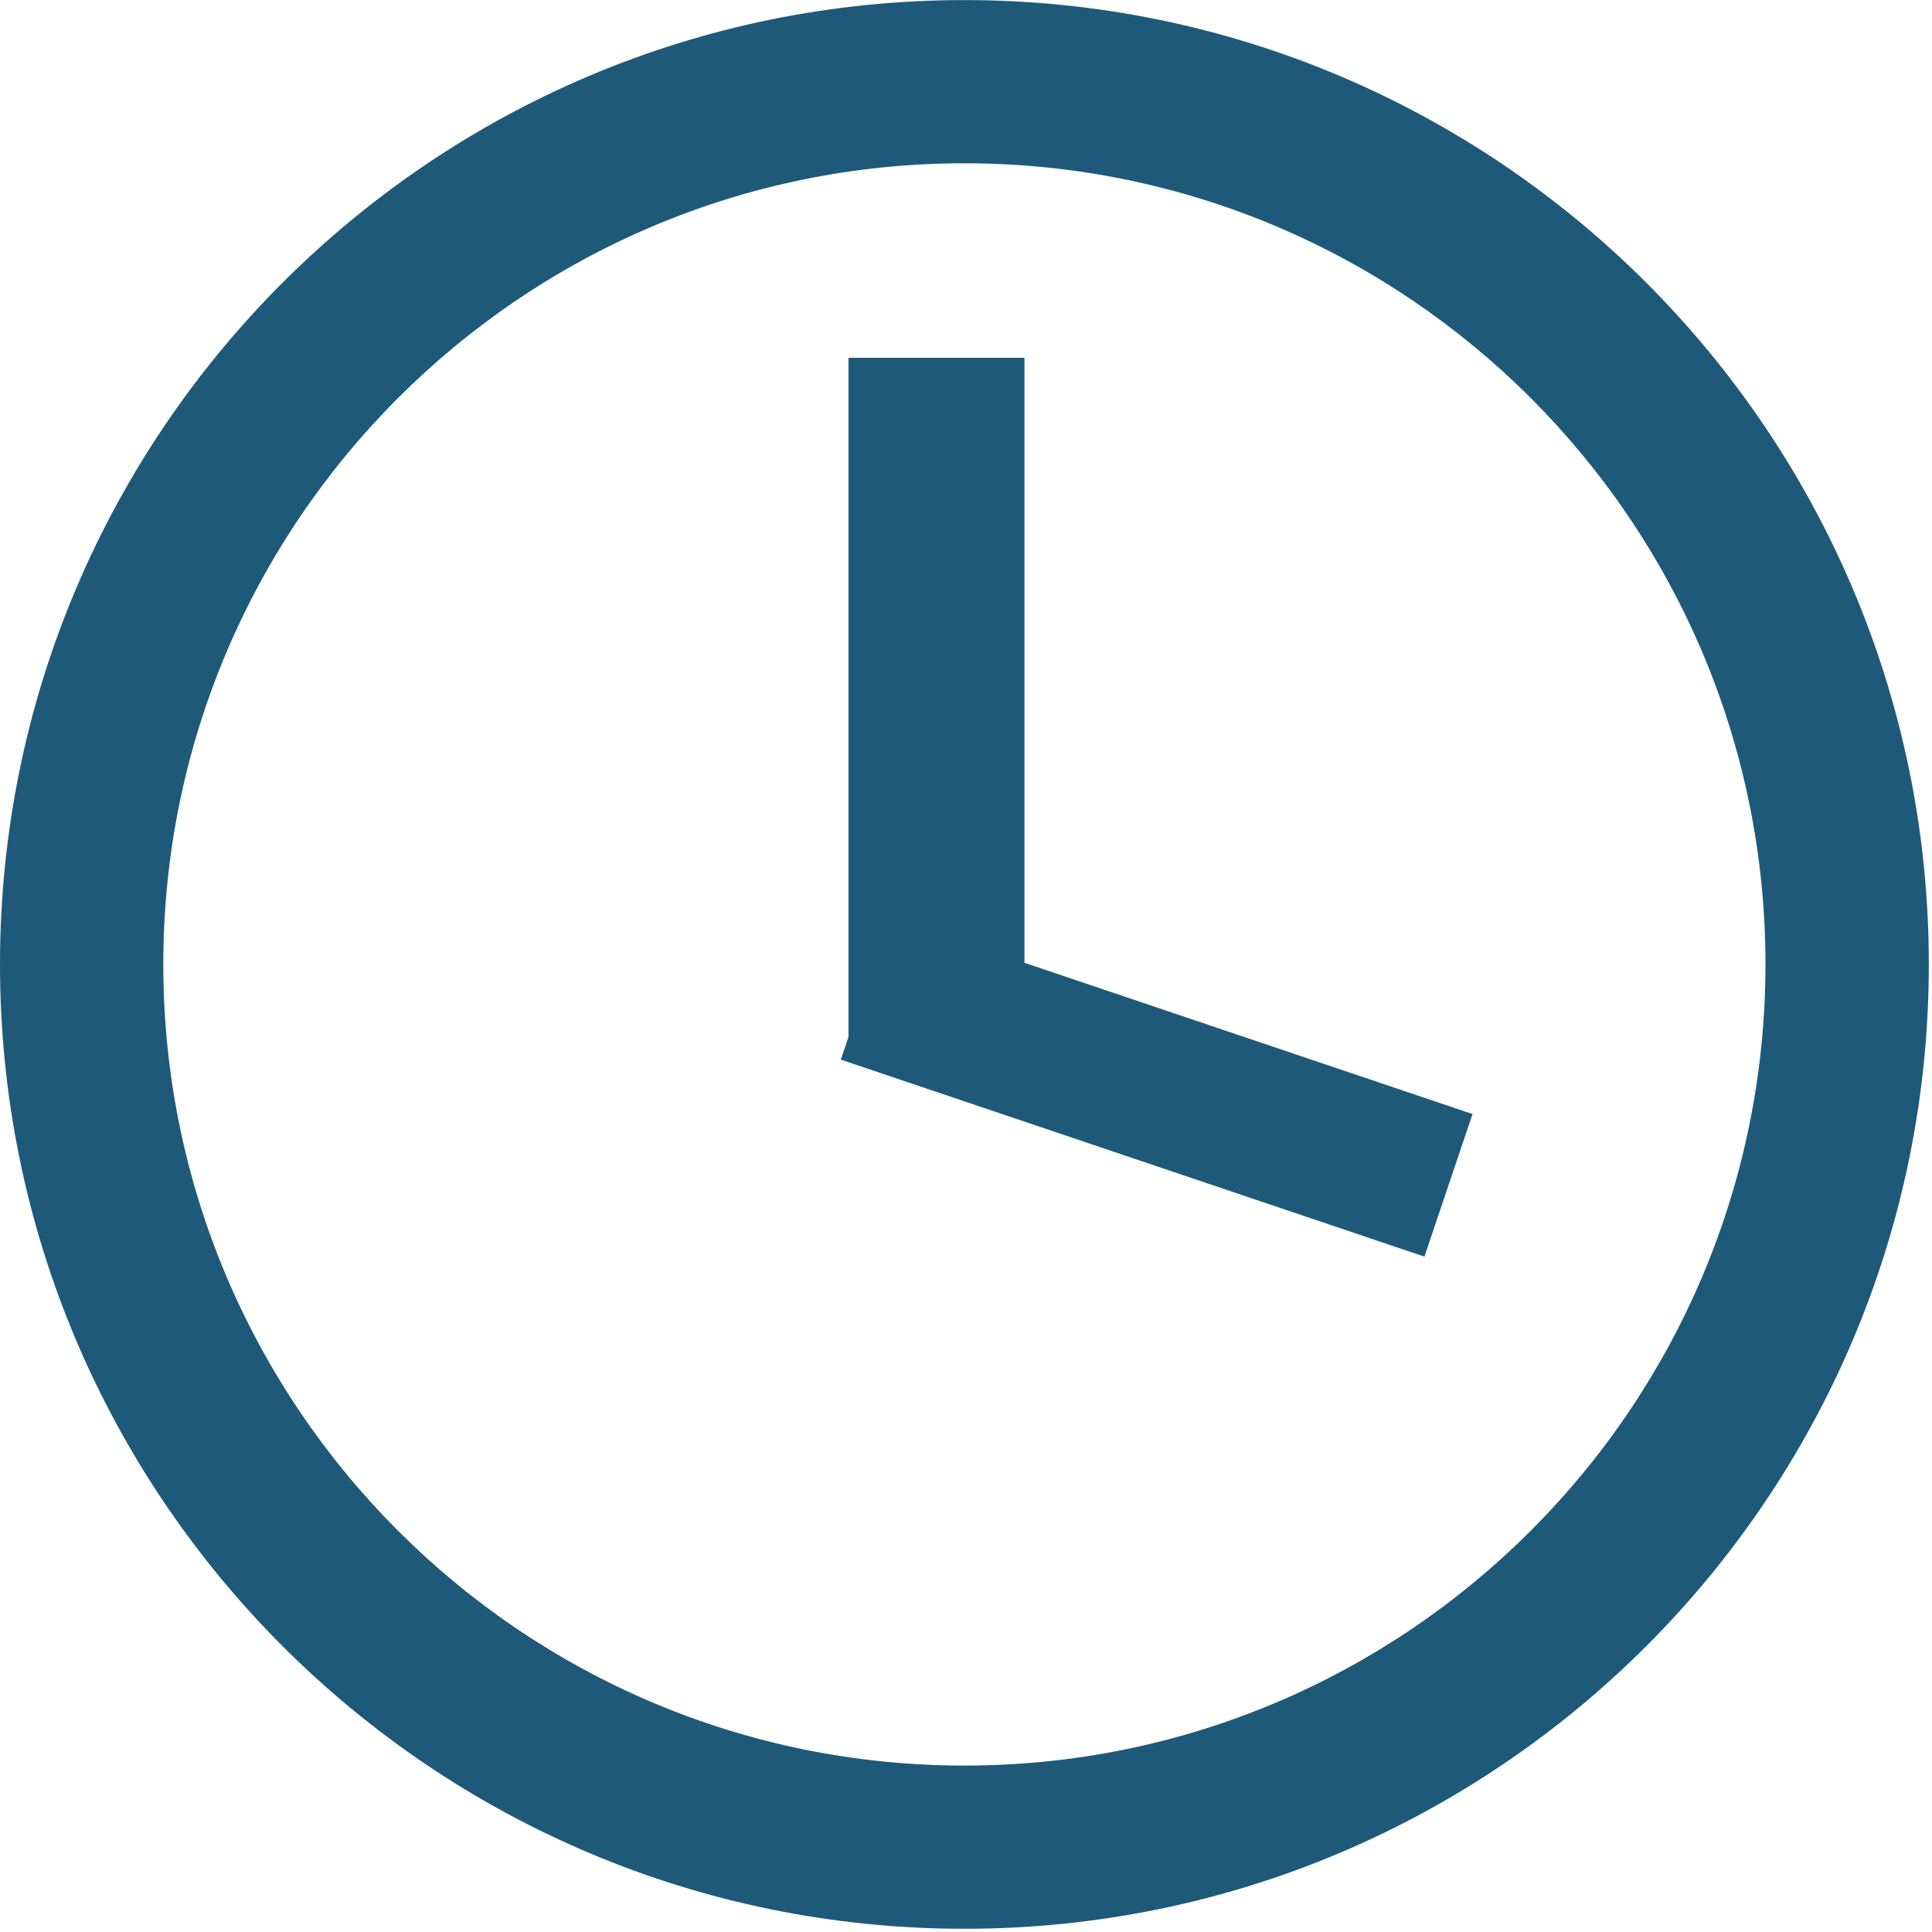
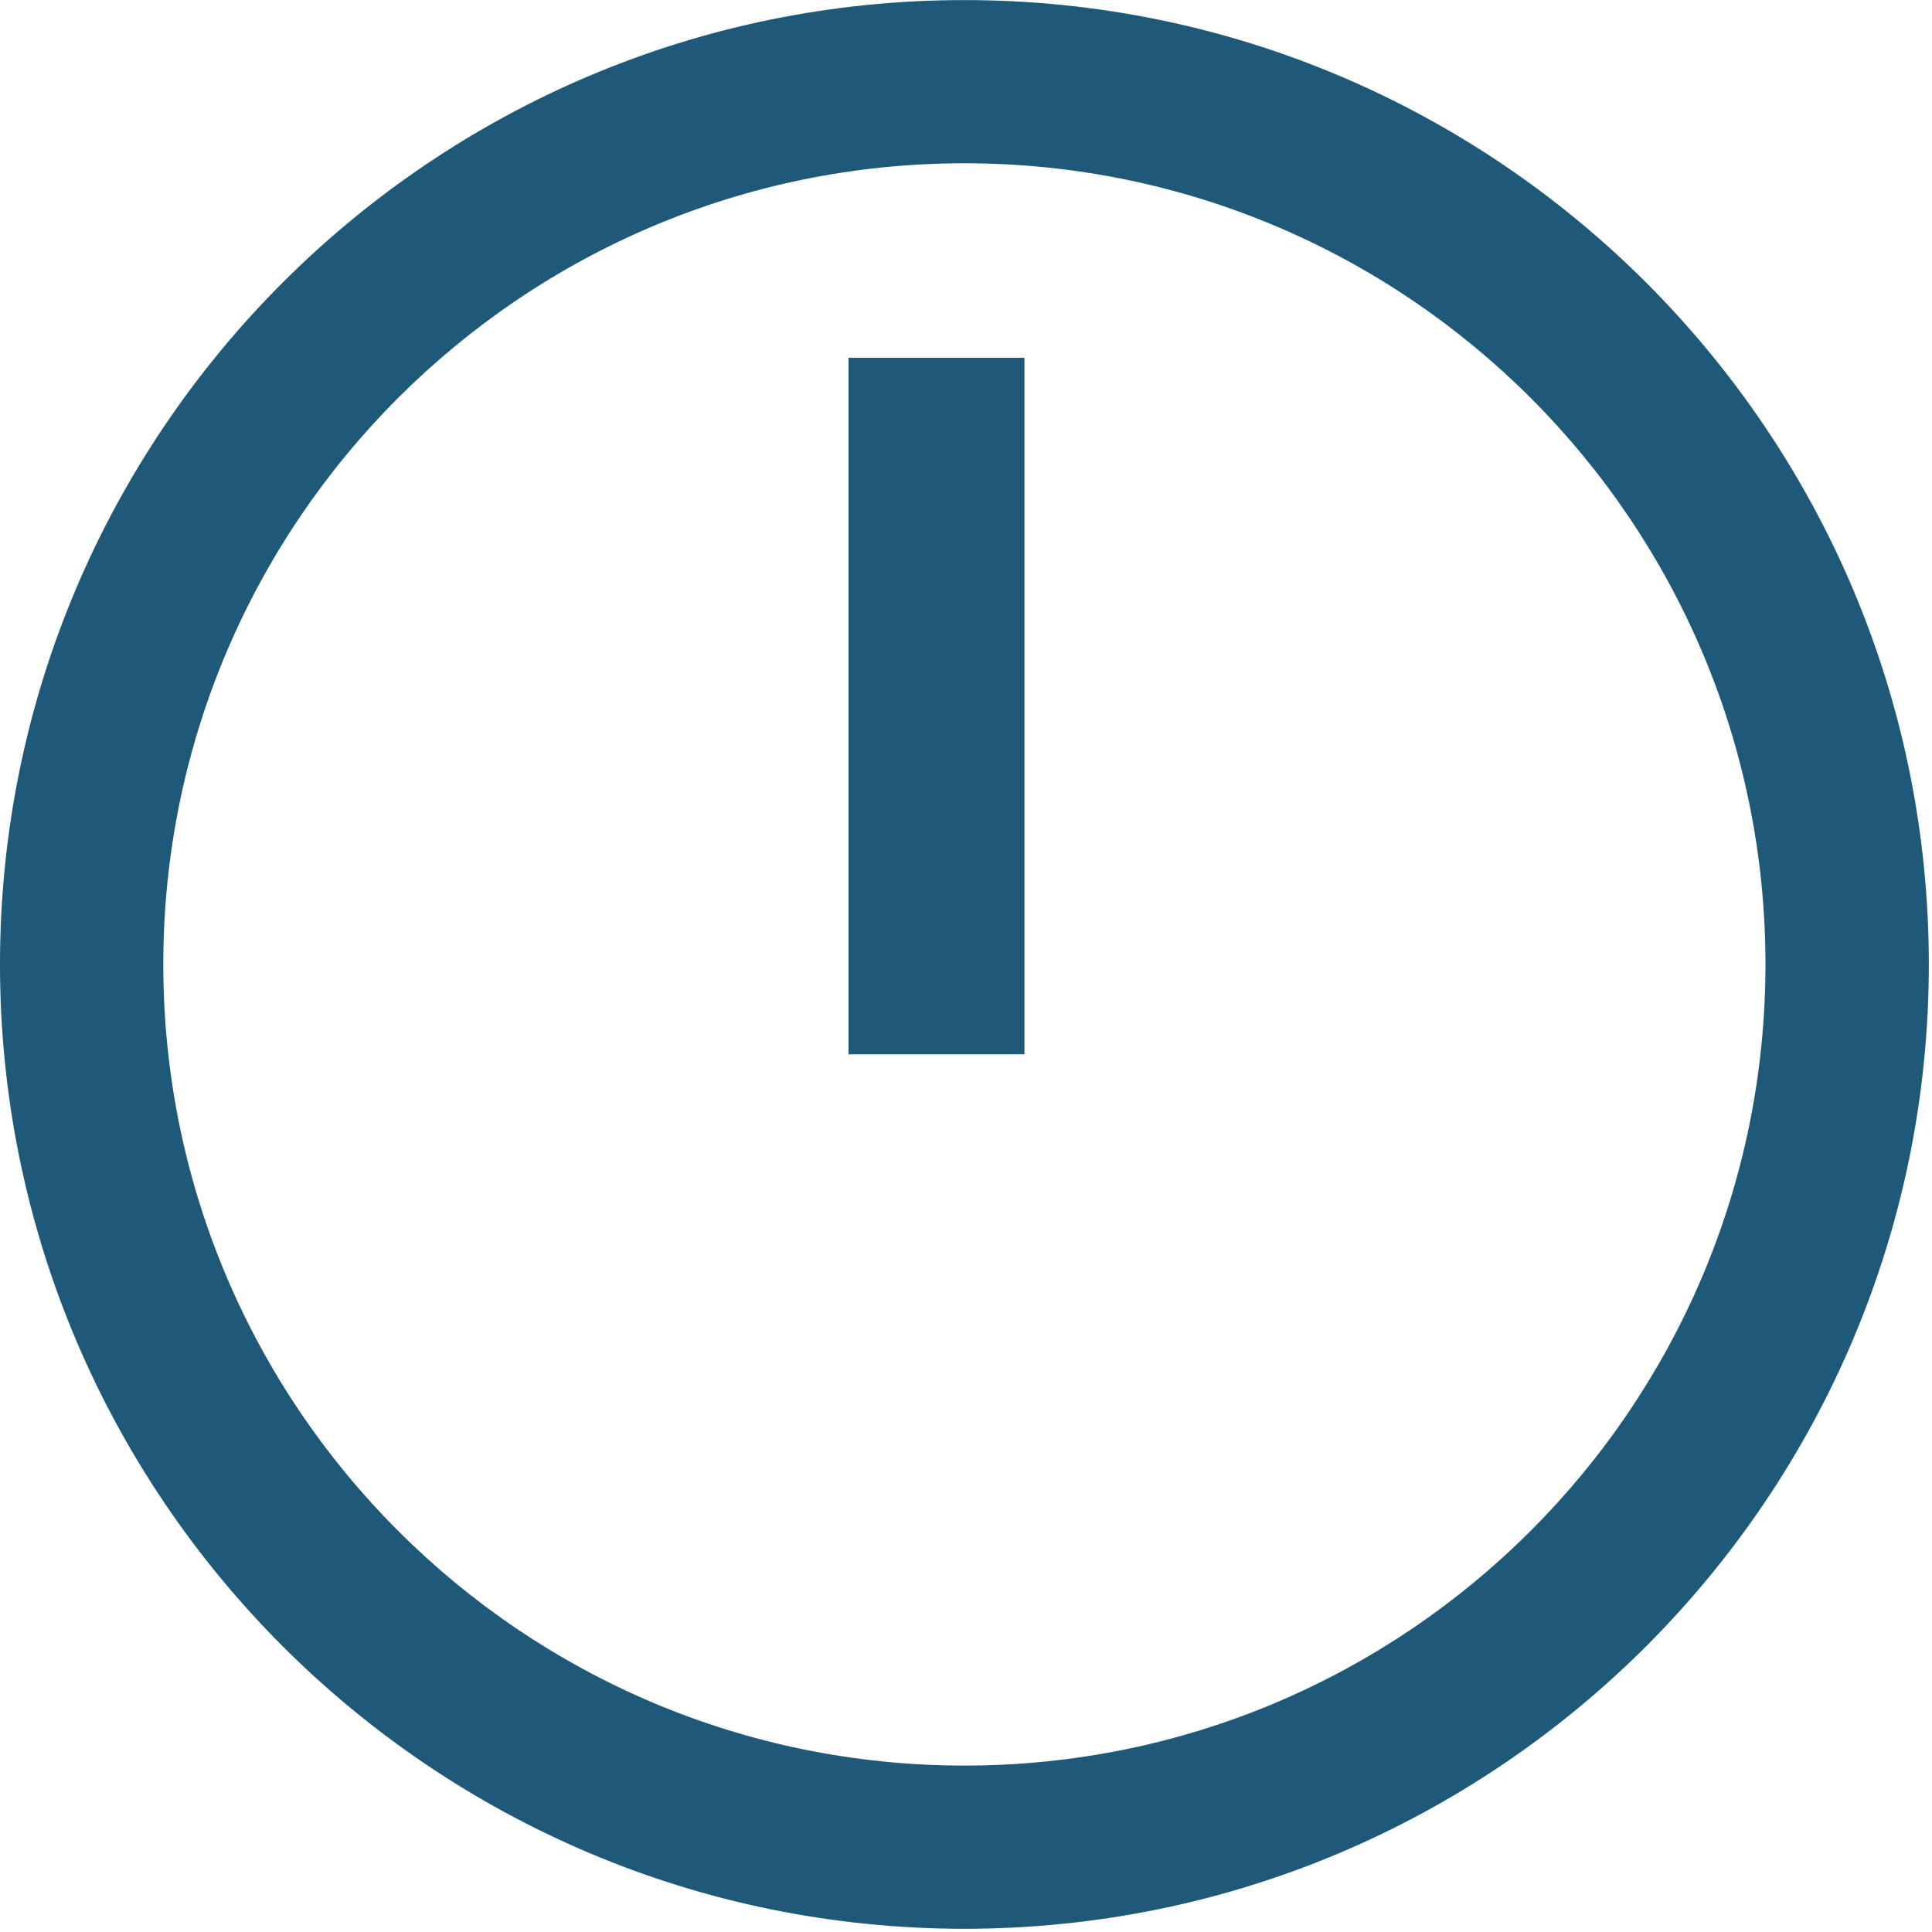
<svg xmlns="http://www.w3.org/2000/svg" width="100%" height="100%" viewBox="0 0 123 123" version="1.1" xml:space="preserve" style="fill-rule:evenodd;clip-rule:evenodd;stroke-linejoin:round;stroke-miterlimit:2;">
  <g transform="matrix(1,0,0,1,-871.148,-1237.55)">
    <g transform="matrix(1,0,0,1,-100.374,22.305)">
      <path d="M1032.92,1215.25C1066.81,1215.25 1094.32,1242.76 1094.32,1276.64C1094.32,1310.53 1066.81,1338.04 1032.92,1338.04C999.033,1338.04 971.522,1310.53 971.522,1276.64C971.522,1242.76 999.033,1215.25 1032.92,1215.25ZM1032.92,1225.64C1061.07,1225.64 1083.92,1248.49 1083.92,1276.64C1083.92,1304.79 1061.07,1327.65 1032.92,1327.65C1004.77,1327.65 981.918,1304.79 981.918,1276.64C981.918,1248.49 1004.77,1225.64 1032.92,1225.64Z" style="fill:rgb(30,89,121);" />
      <g transform="matrix(0.812,0,0,0.845,186.811,186.295)">
        <rect x="1032.92" y="1244.65" width="13.794" height="52.476" style="fill:rgb(30,89,121);" />
      </g>
      <g transform="matrix(-0.222,0.658,-0.708,-0.239,2175.79,903.981)">
-         <rect x="1032.92" y="1244.65" width="13.794" height="52.476" style="fill:rgb(30,89,121);" />
-       </g>
+         </g>
    </g>
  </g>
</svg>